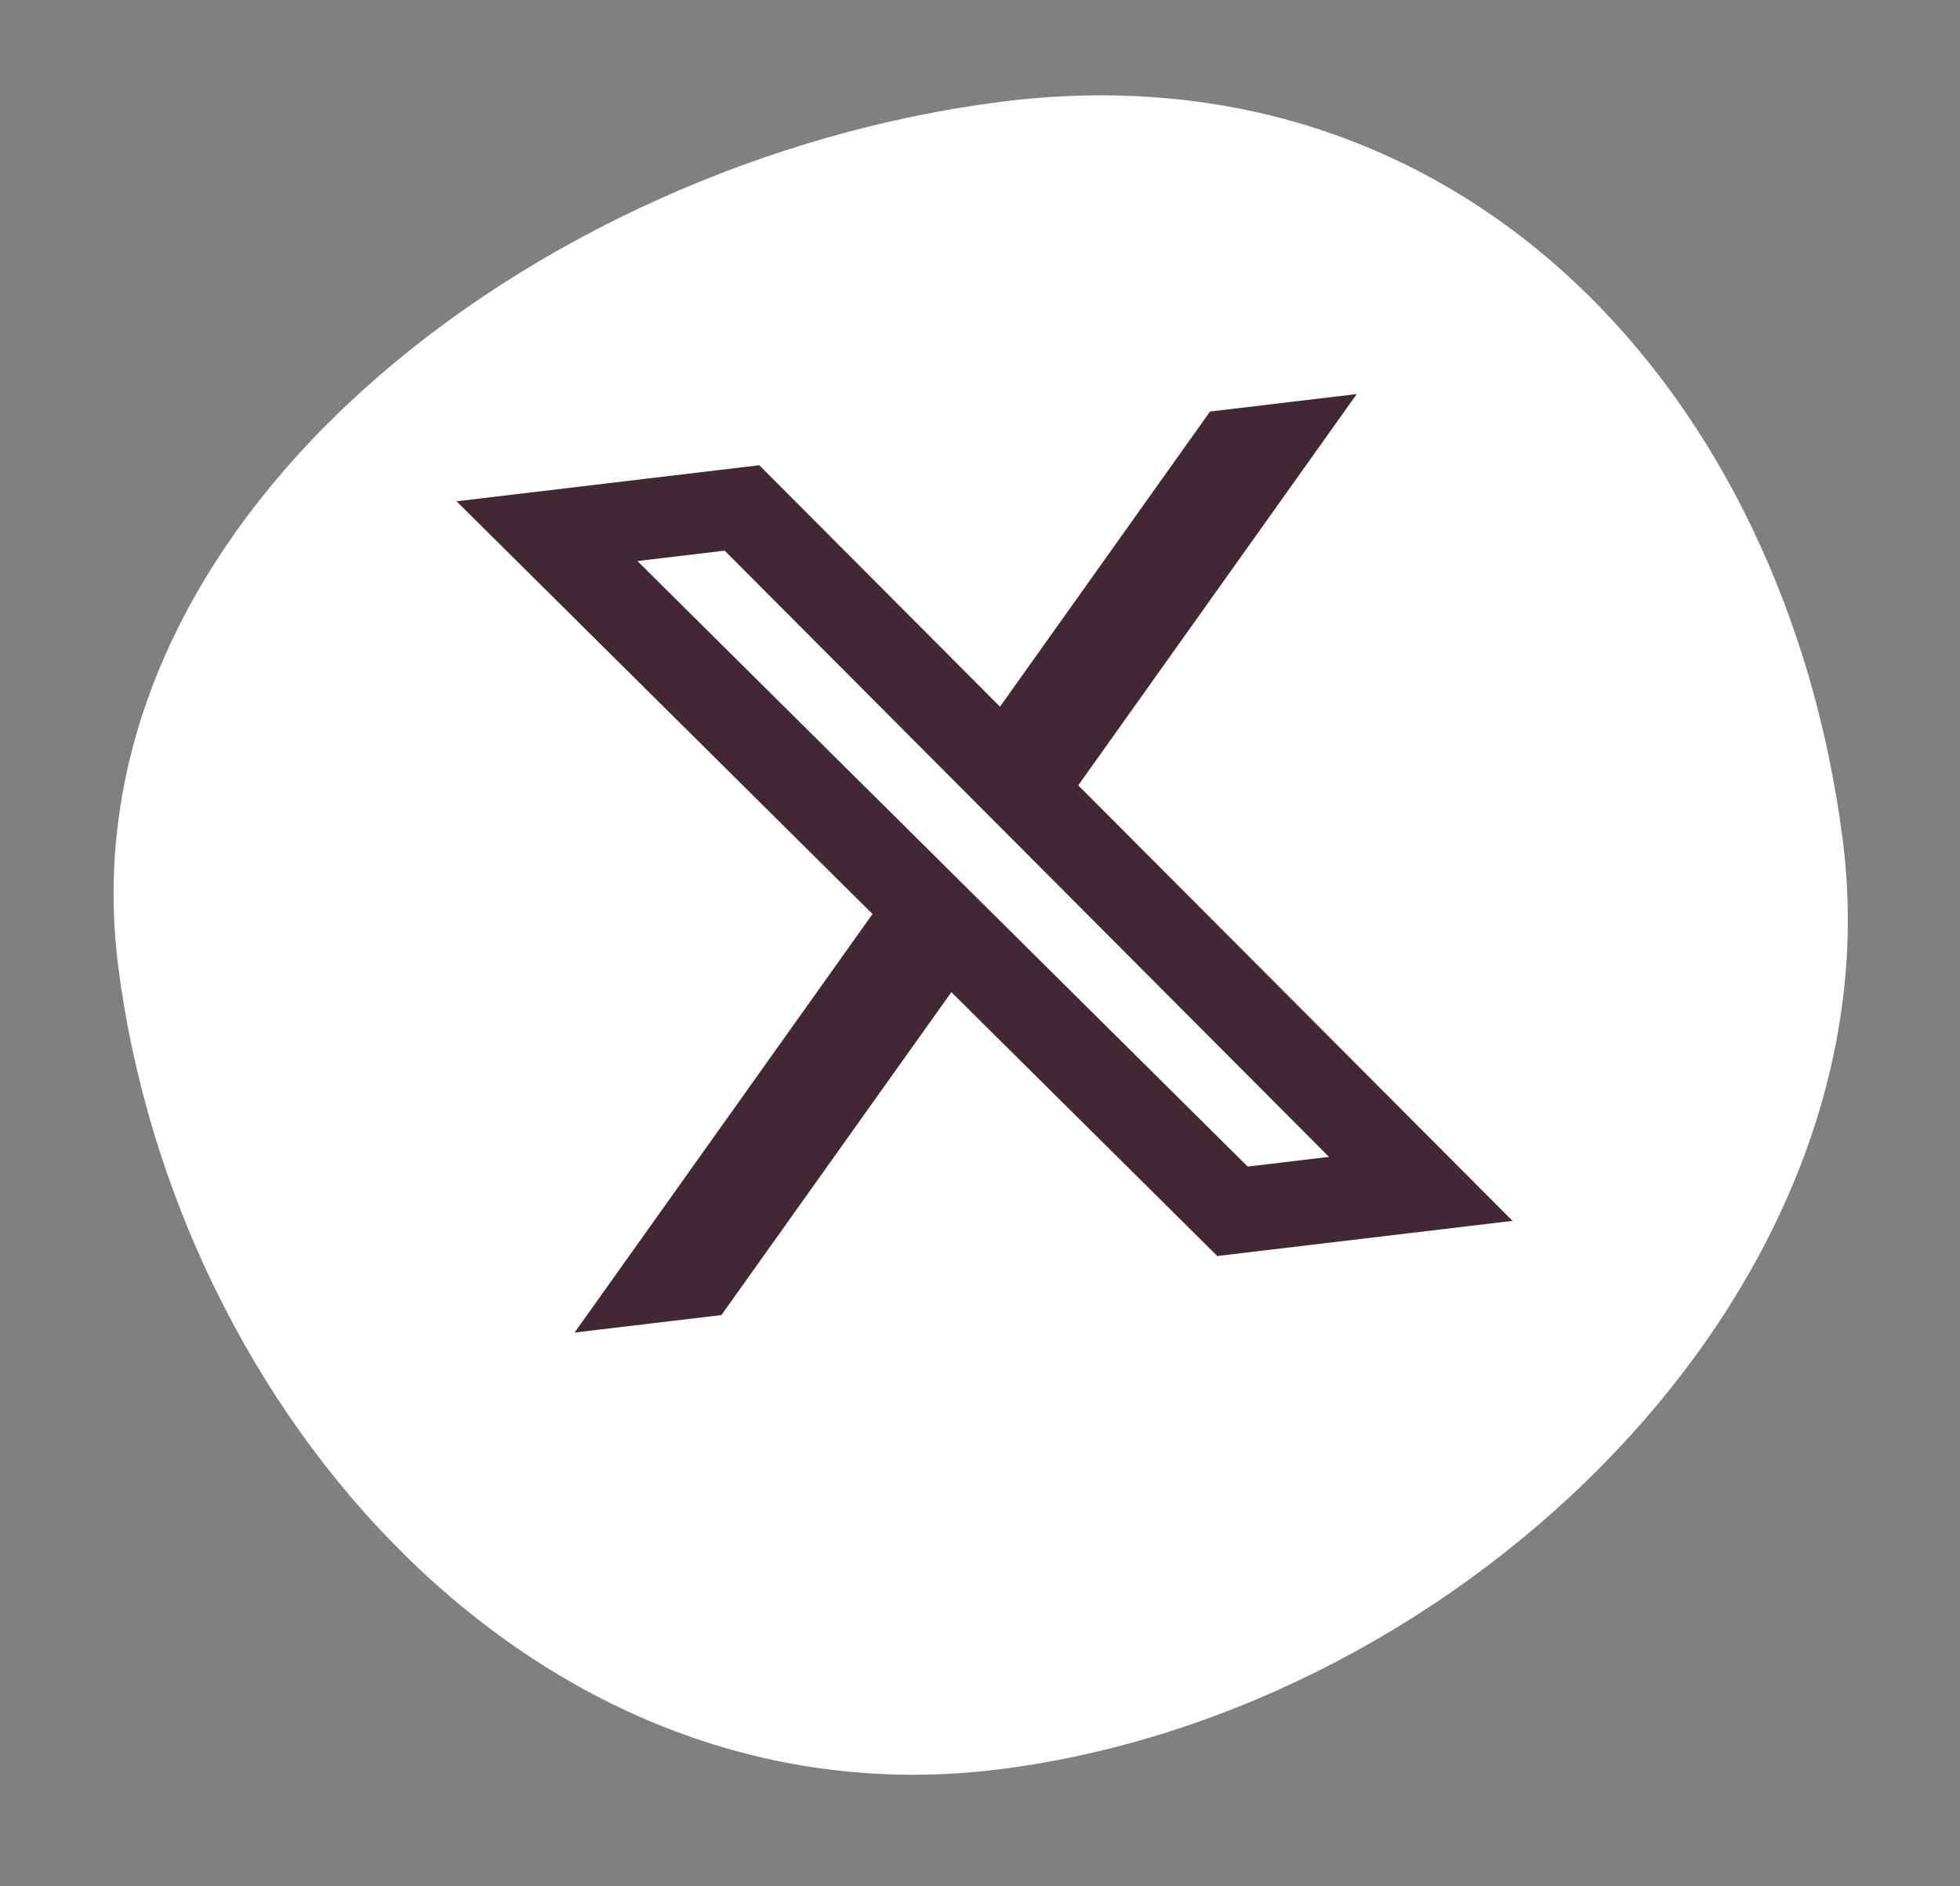
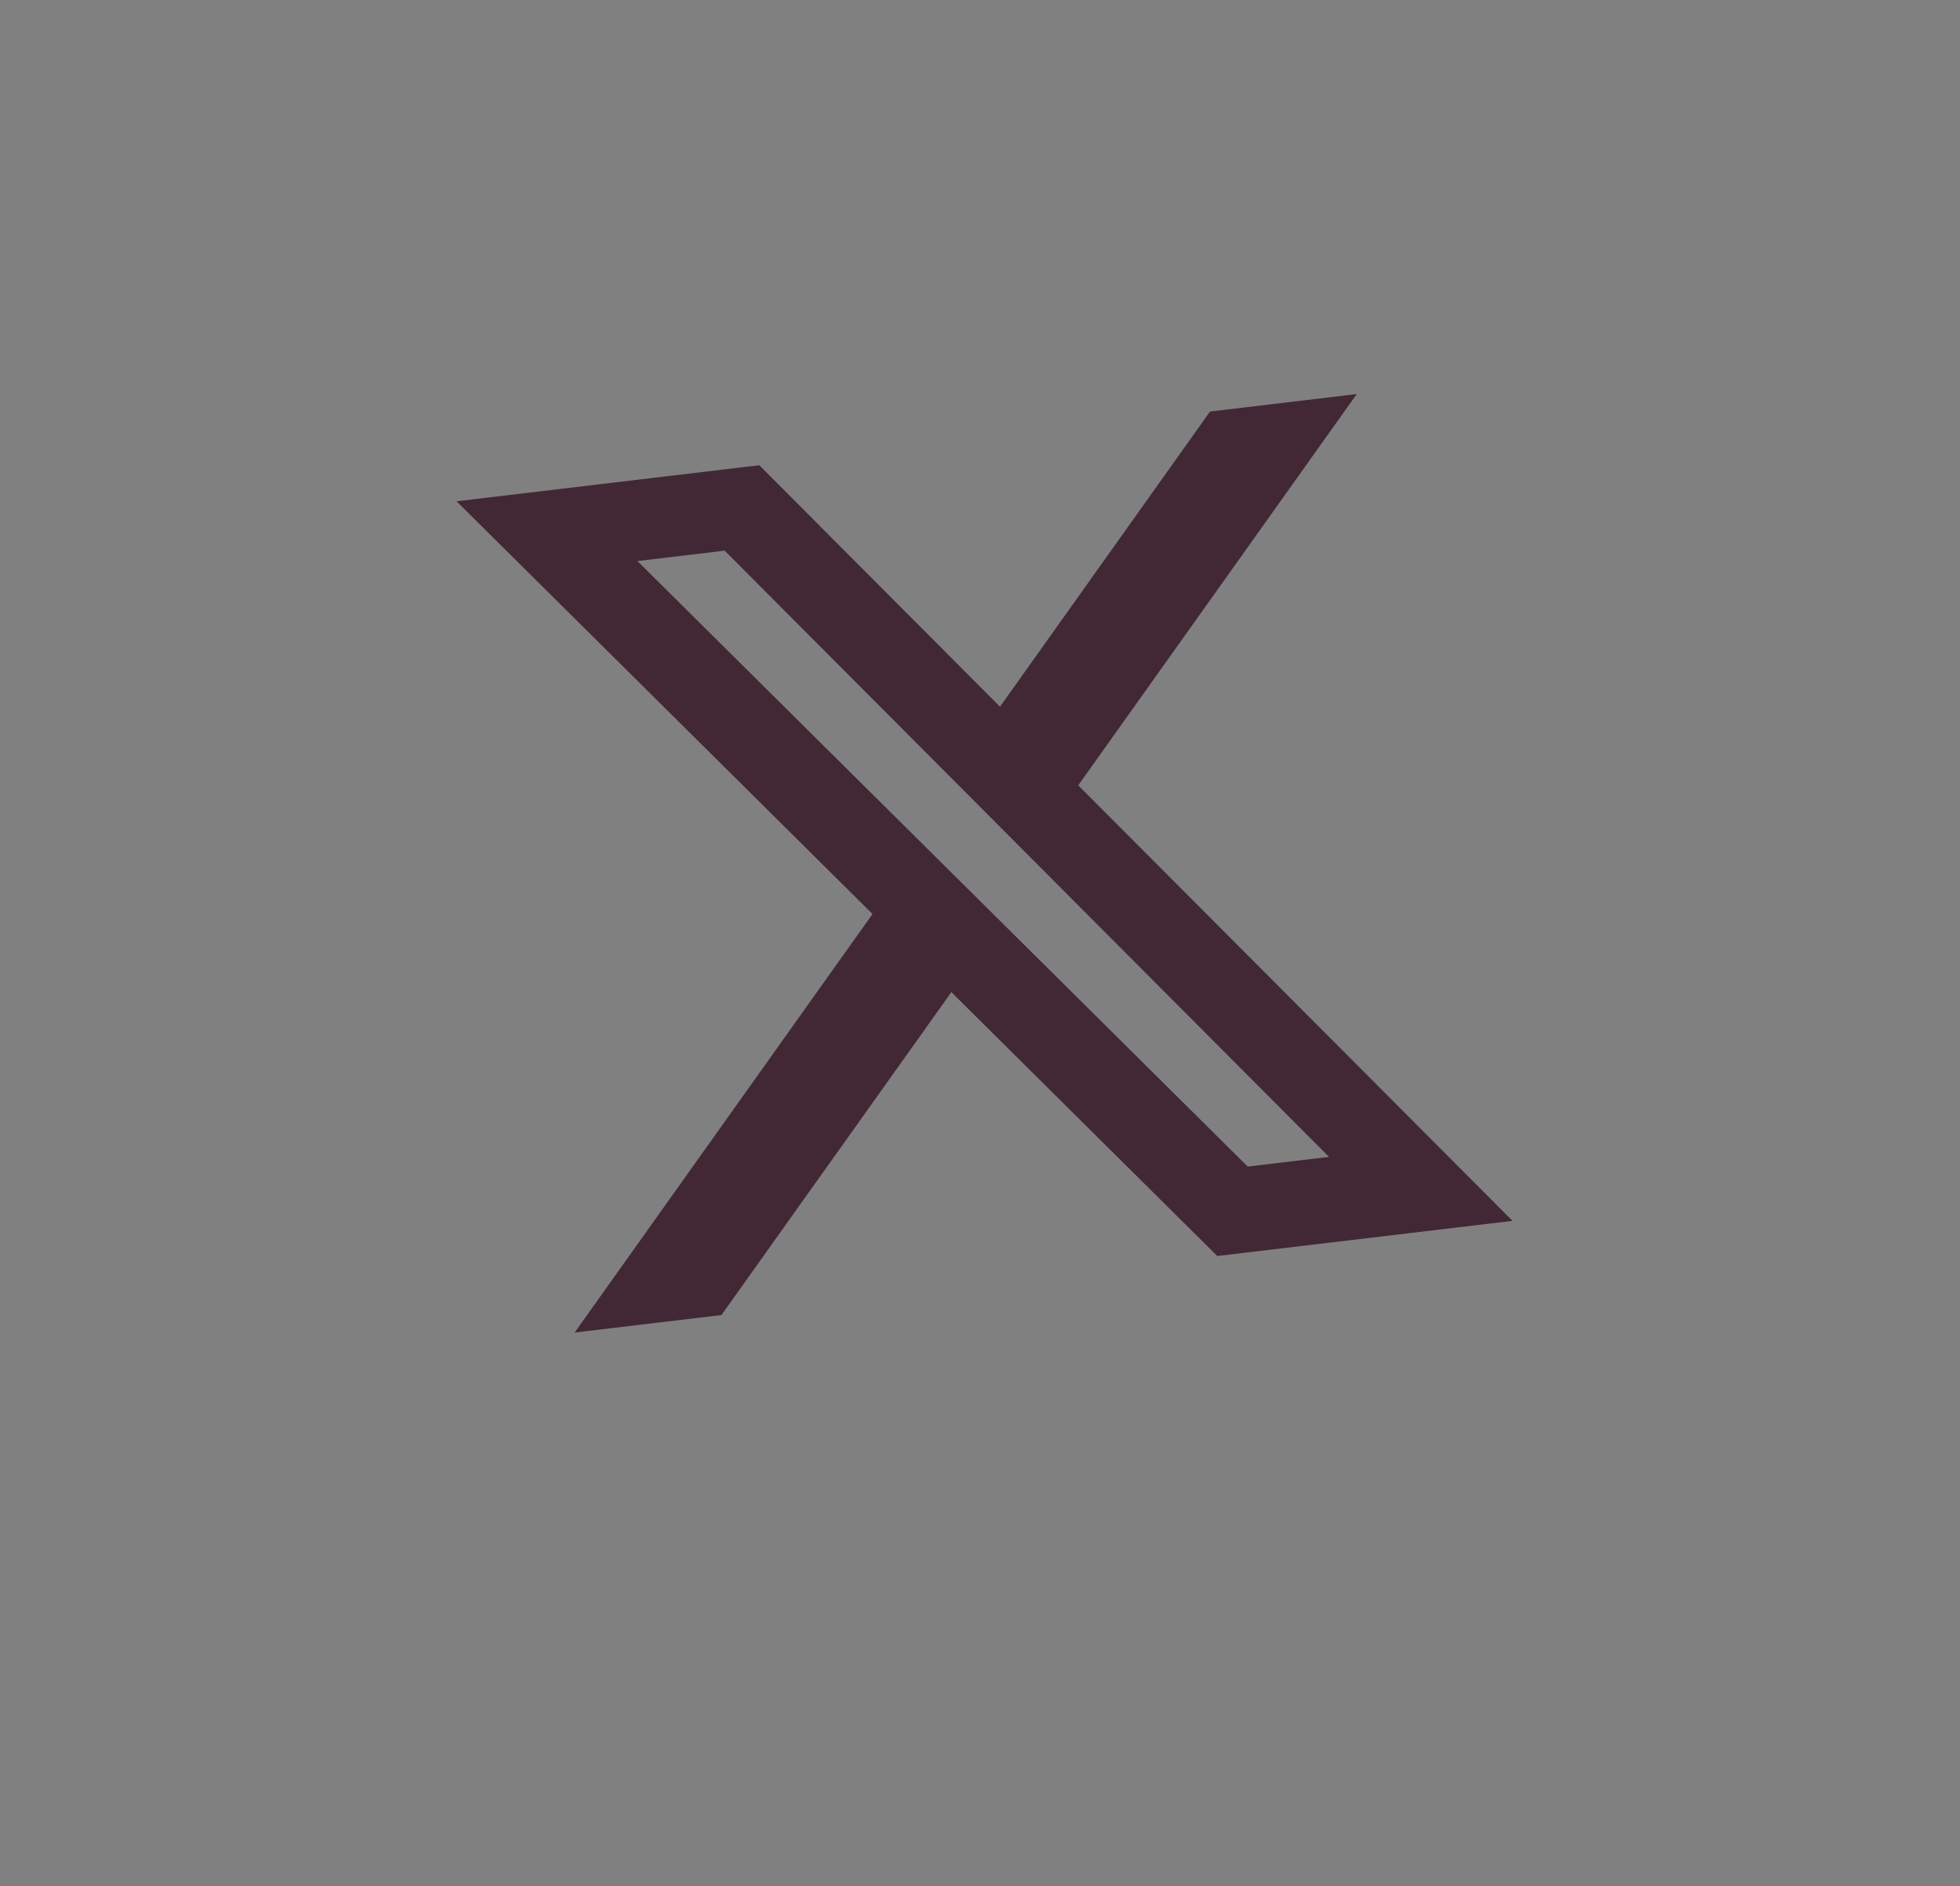
<svg xmlns="http://www.w3.org/2000/svg" width="79" height="76" viewBox="0 0 79 76" fill="none">
  <rect x="0" y="0" width="79" height="76" fill="#808080" stroke="none" />
-   <path d="M74.277 33.879C76.565 51.864 59.016 68.912 40.336 71.289C21.656 73.665 7.053 56.92 4.765 38.935C2.477 20.949 21.655 6.48 40.336 4.103C59.016 1.727 71.989 15.893 74.277 33.879Z" fill="#FFFFFE" />
  <path d="M48.772 16.583L54.685 15.879L43.46 31.646L60.964 49.196L49.064 50.612L38.346 39.979L29.078 52.991L23.161 53.696L35.168 36.831L18.402 20.2L30.604 18.747L40.306 28.477L48.772 16.583ZM50.29 47.008L53.567 46.618L29.208 22.189L25.692 22.608L50.29 47.008Z" fill="#422834" />
</svg>